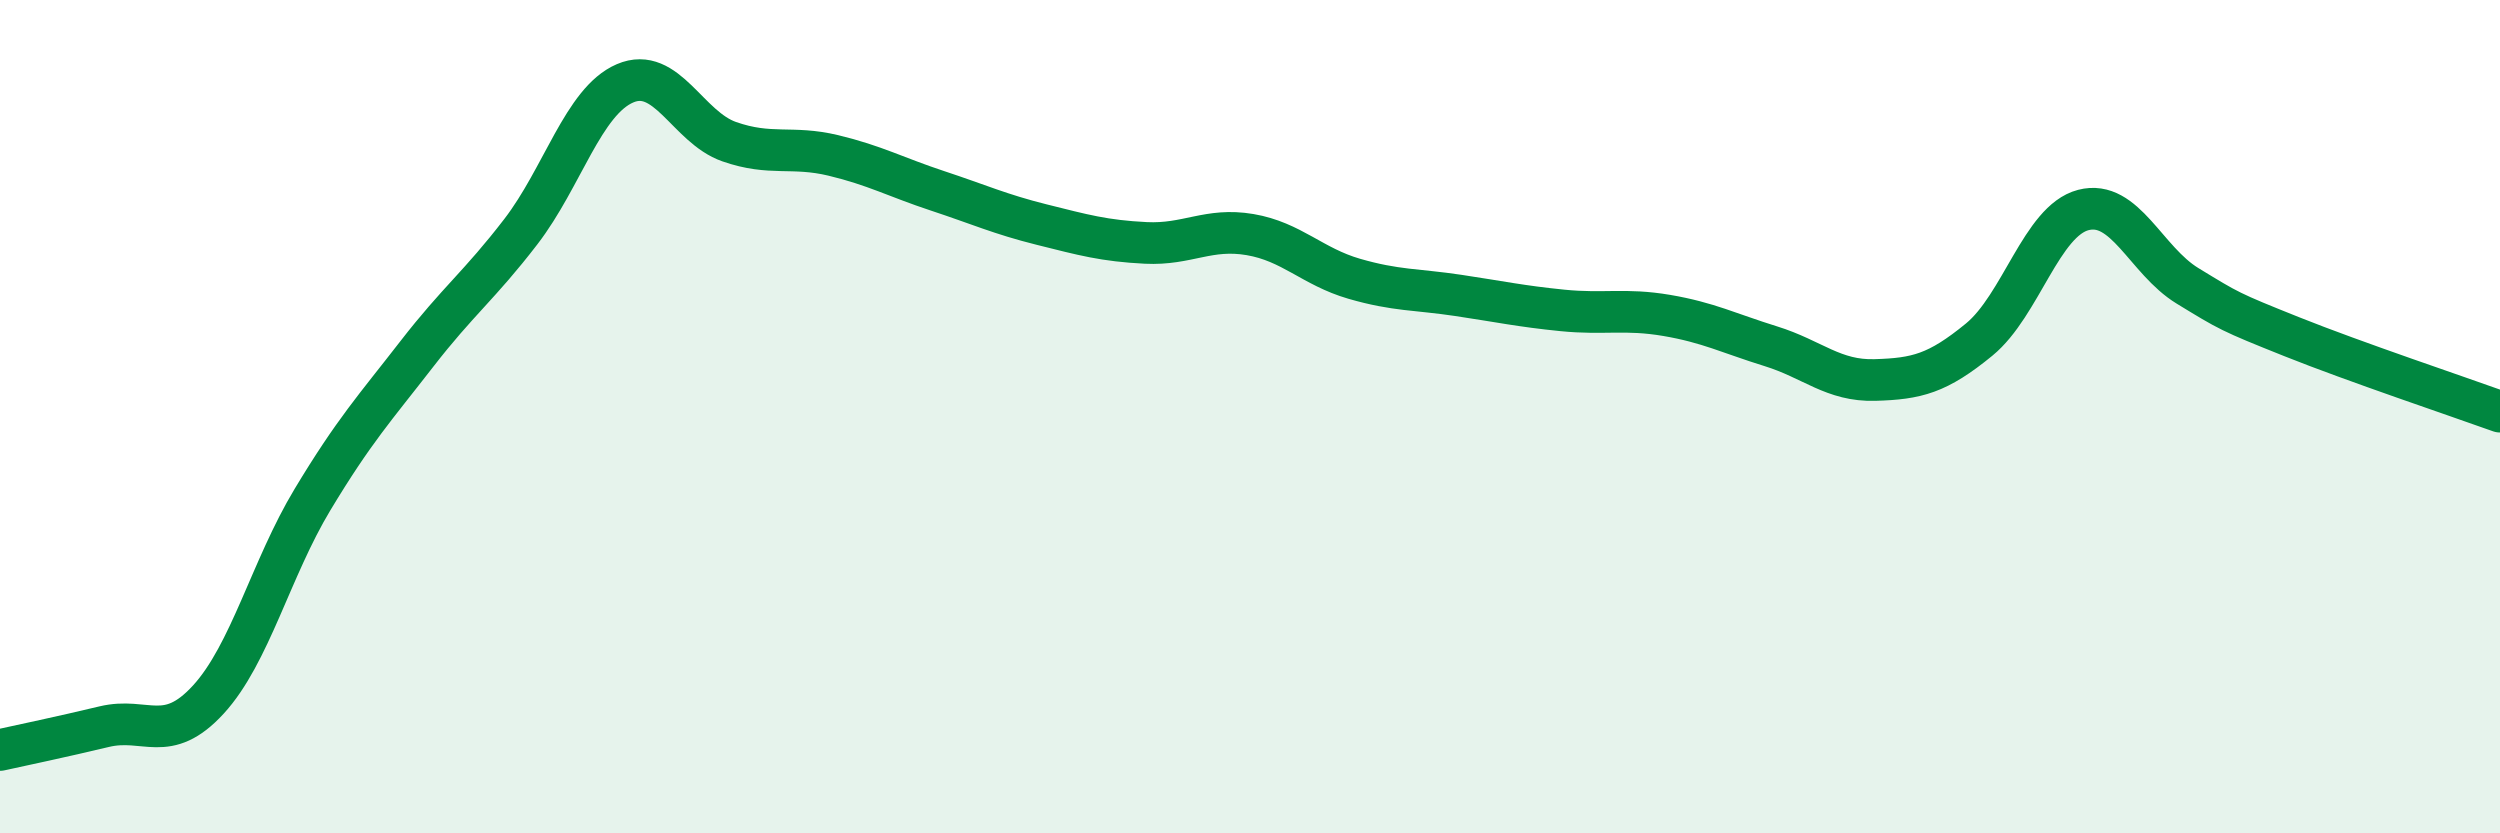
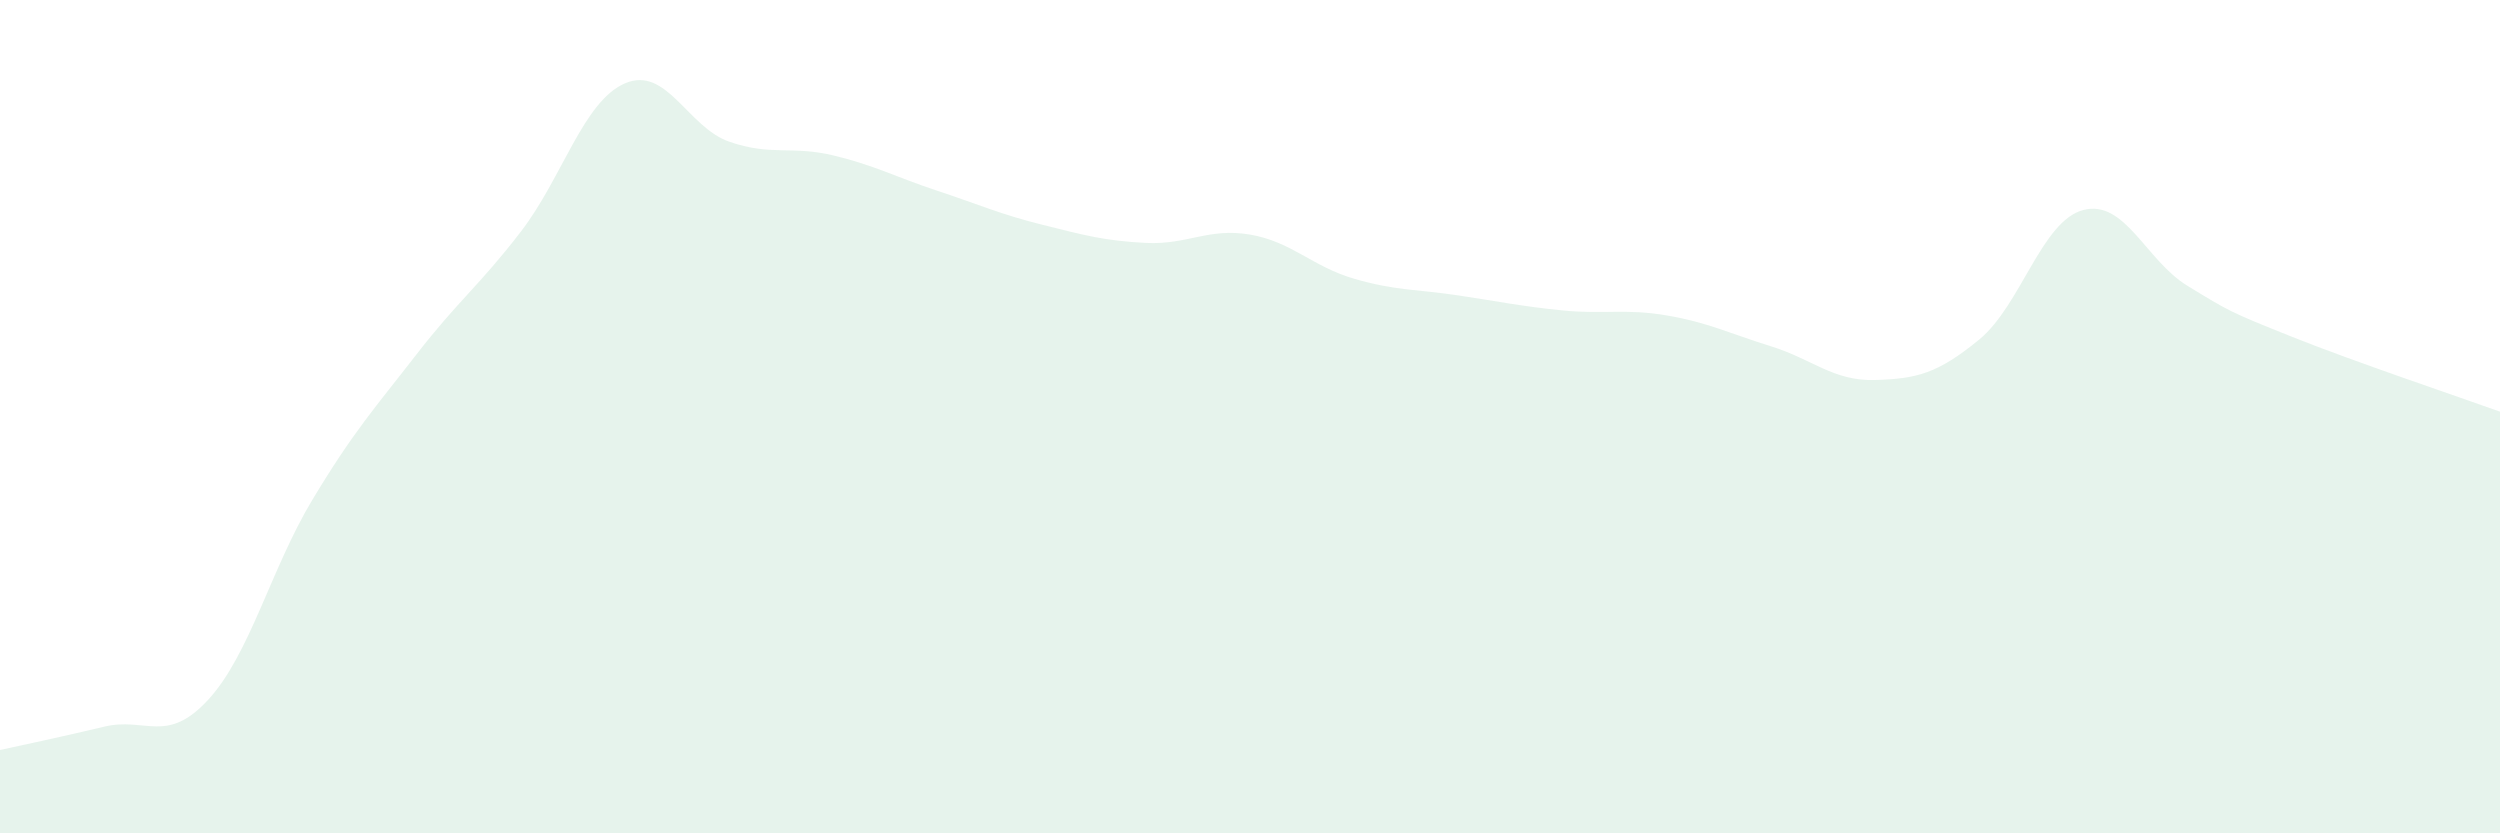
<svg xmlns="http://www.w3.org/2000/svg" width="60" height="20" viewBox="0 0 60 20">
  <path d="M 0,18 C 0.5,17.89 1.5,17.68 2.5,17.44 C 3.5,17.2 4,17.88 5,16.79 C 6,15.7 6.5,13.65 7.5,11.99 C 8.5,10.33 9,9.79 10,8.5 C 11,7.21 11.5,6.86 12.5,5.56 C 13.5,4.26 14,2.43 15,2 C 16,1.57 16.5,3.05 17.5,3.4 C 18.5,3.75 19,3.49 20,3.73 C 21,3.97 21.5,4.25 22.5,4.58 C 23.5,4.91 24,5.14 25,5.39 C 26,5.64 26.5,5.78 27.5,5.83 C 28.5,5.88 29,5.46 30,5.63 C 31,5.8 31.5,6.4 32.5,6.69 C 33.5,6.98 34,6.94 35,7.09 C 36,7.24 36.5,7.35 37.5,7.45 C 38.5,7.55 39,7.4 40,7.57 C 41,7.74 41.5,8 42.5,8.31 C 43.5,8.62 44,9.15 45,9.12 C 46,9.09 46.5,8.97 47.5,8.15 C 48.5,7.33 49,5.3 50,5.04 C 51,4.78 51.5,6.25 52.5,6.86 C 53.5,7.47 53.5,7.48 55,8.08 C 56.5,8.68 59,9.52 60,9.88L60 20L0 20Z" fill="#008740" opacity="0.1" stroke-linecap="round" stroke-linejoin="round" />
-   <path d="M 0,18 C 0.5,17.89 1.5,17.68 2.5,17.44 C 3.5,17.2 4,17.88 5,16.79 C 6,15.7 6.5,13.65 7.5,11.99 C 8.5,10.33 9,9.79 10,8.5 C 11,7.21 11.5,6.86 12.5,5.56 C 13.5,4.26 14,2.43 15,2 C 16,1.57 16.5,3.05 17.5,3.4 C 18.5,3.75 19,3.49 20,3.73 C 21,3.97 21.5,4.25 22.5,4.58 C 23.5,4.91 24,5.14 25,5.39 C 26,5.64 26.5,5.78 27.5,5.83 C 28.5,5.88 29,5.46 30,5.63 C 31,5.8 31.5,6.4 32.5,6.69 C 33.5,6.98 34,6.94 35,7.09 C 36,7.24 36.5,7.35 37.5,7.45 C 38.5,7.55 39,7.4 40,7.57 C 41,7.74 41.5,8 42.5,8.31 C 43.5,8.62 44,9.15 45,9.12 C 46,9.09 46.5,8.97 47.5,8.15 C 48.5,7.33 49,5.3 50,5.04 C 51,4.78 51.5,6.25 52.5,6.86 C 53.5,7.47 53.5,7.48 55,8.08 C 56.5,8.68 59,9.52 60,9.88" stroke="#008740" stroke-width="1" fill="none" stroke-linecap="round" stroke-linejoin="round" />
</svg>